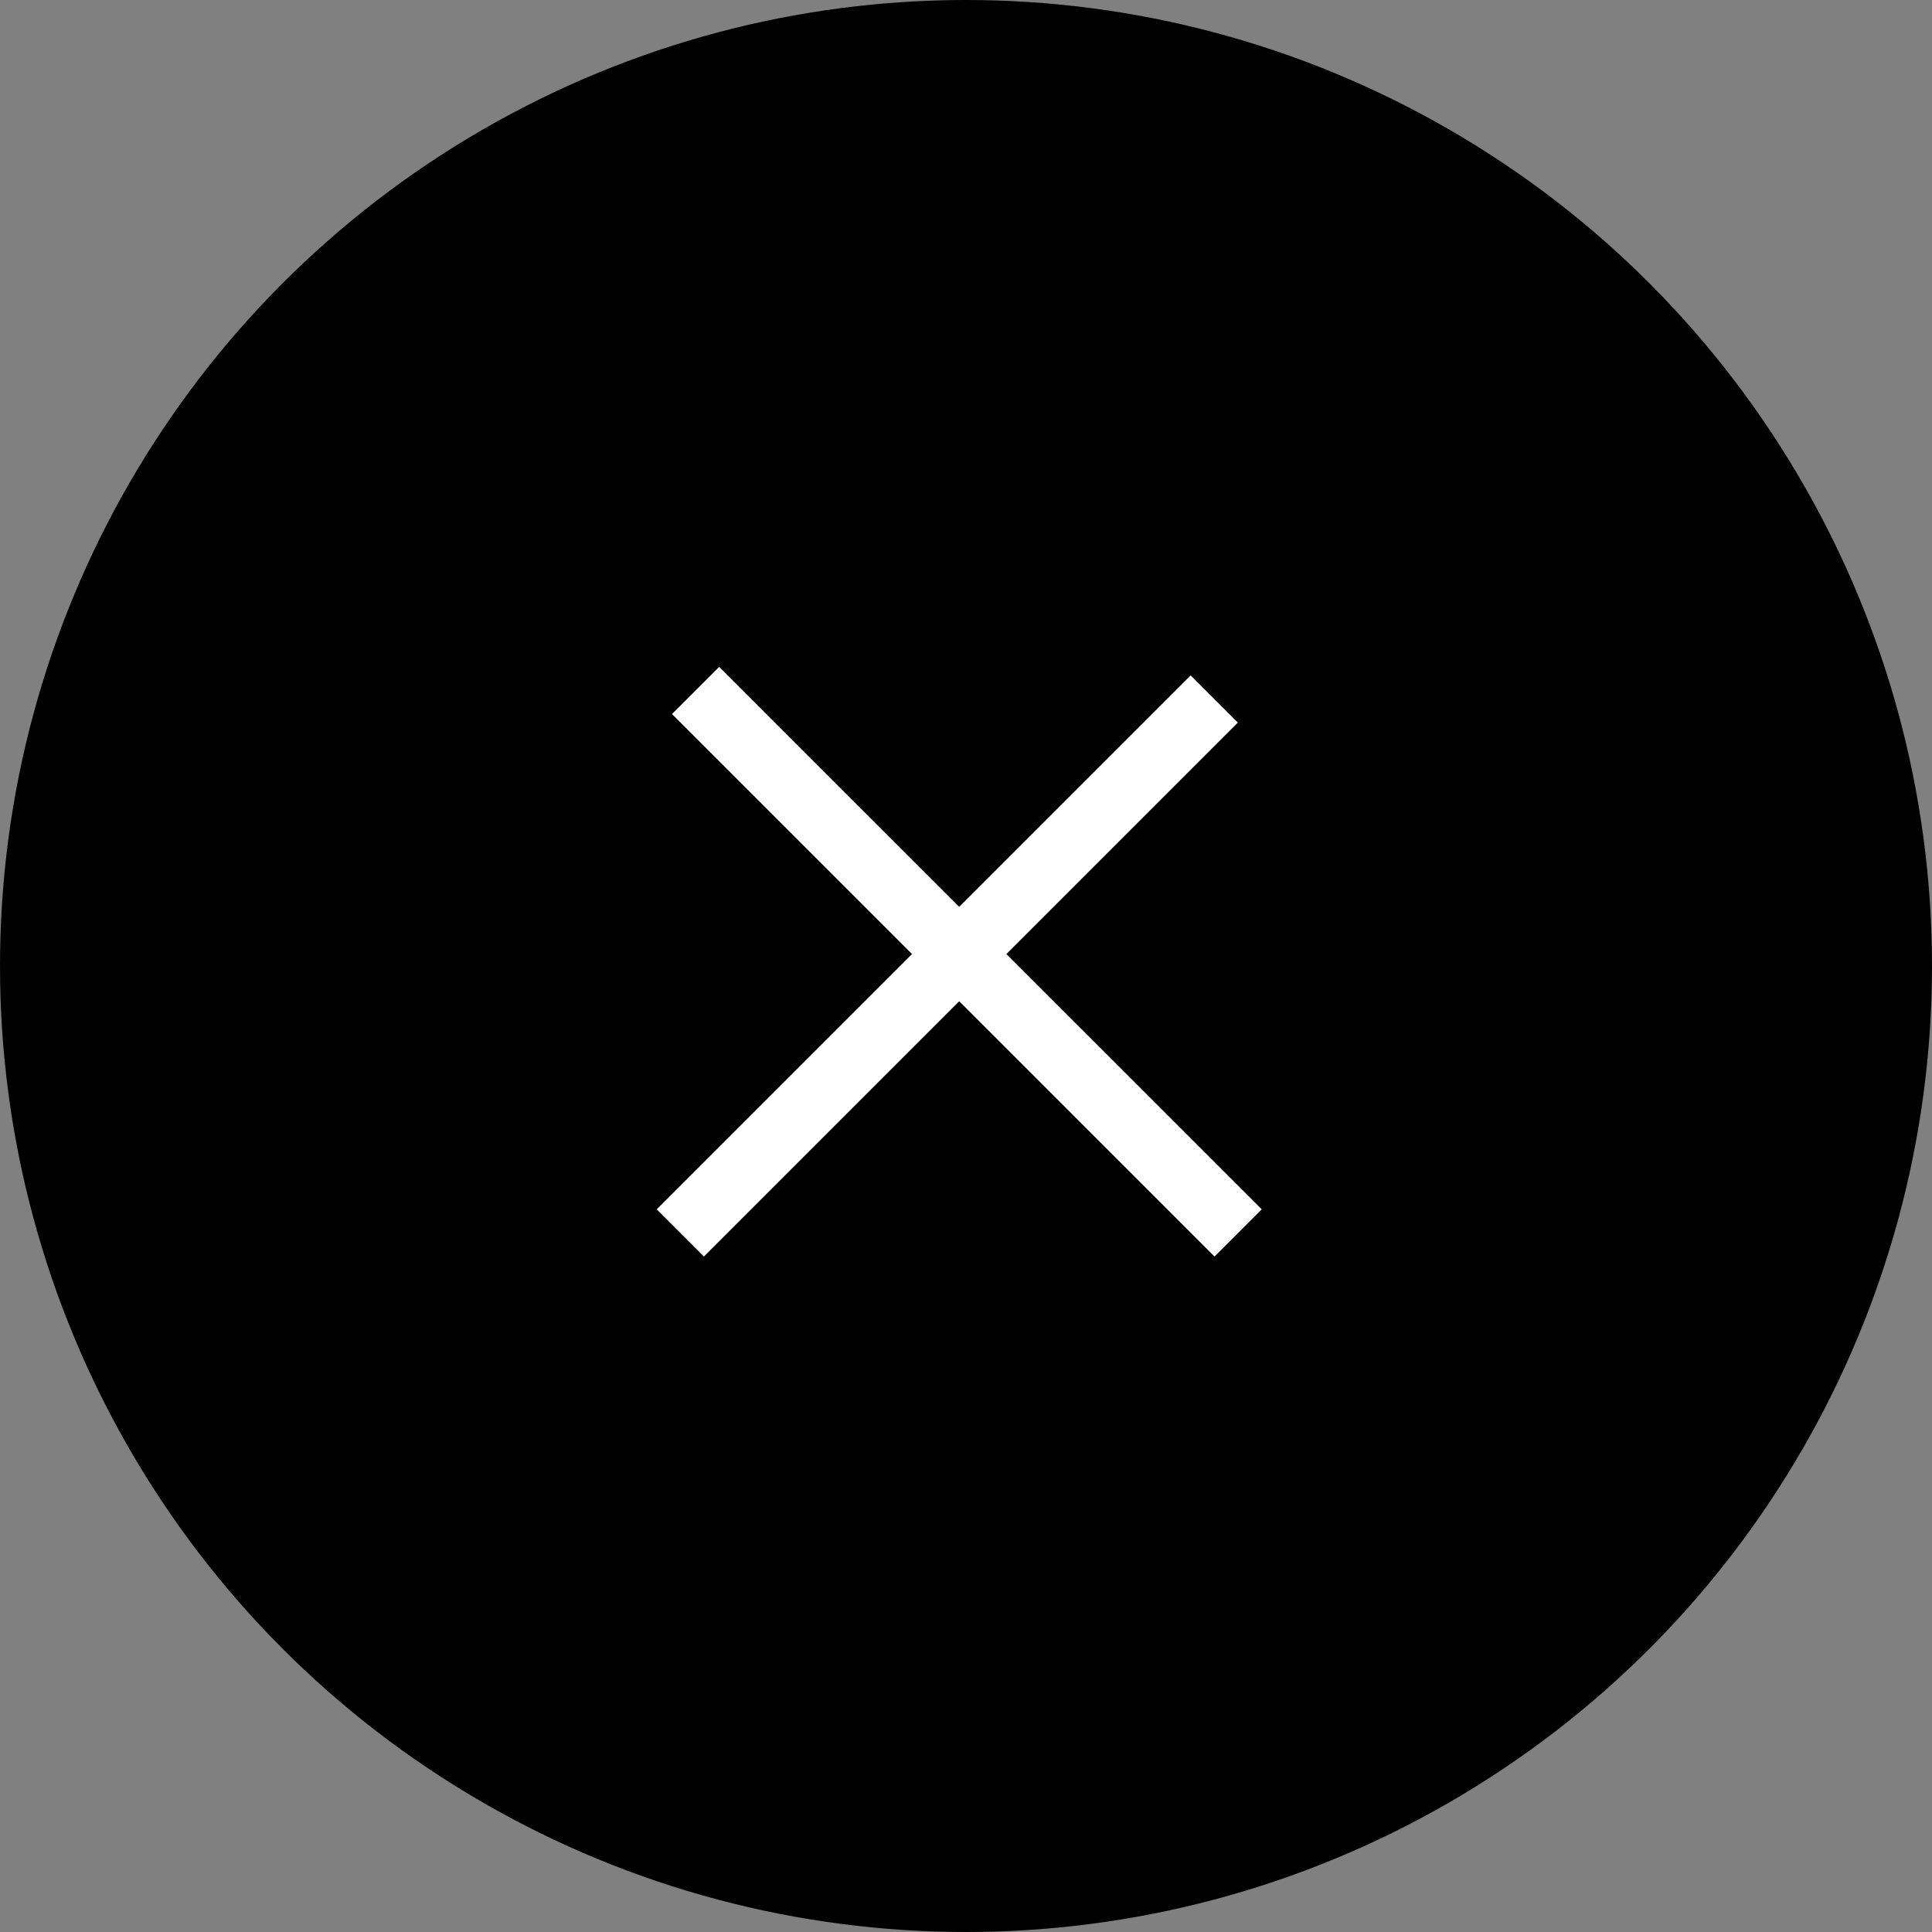
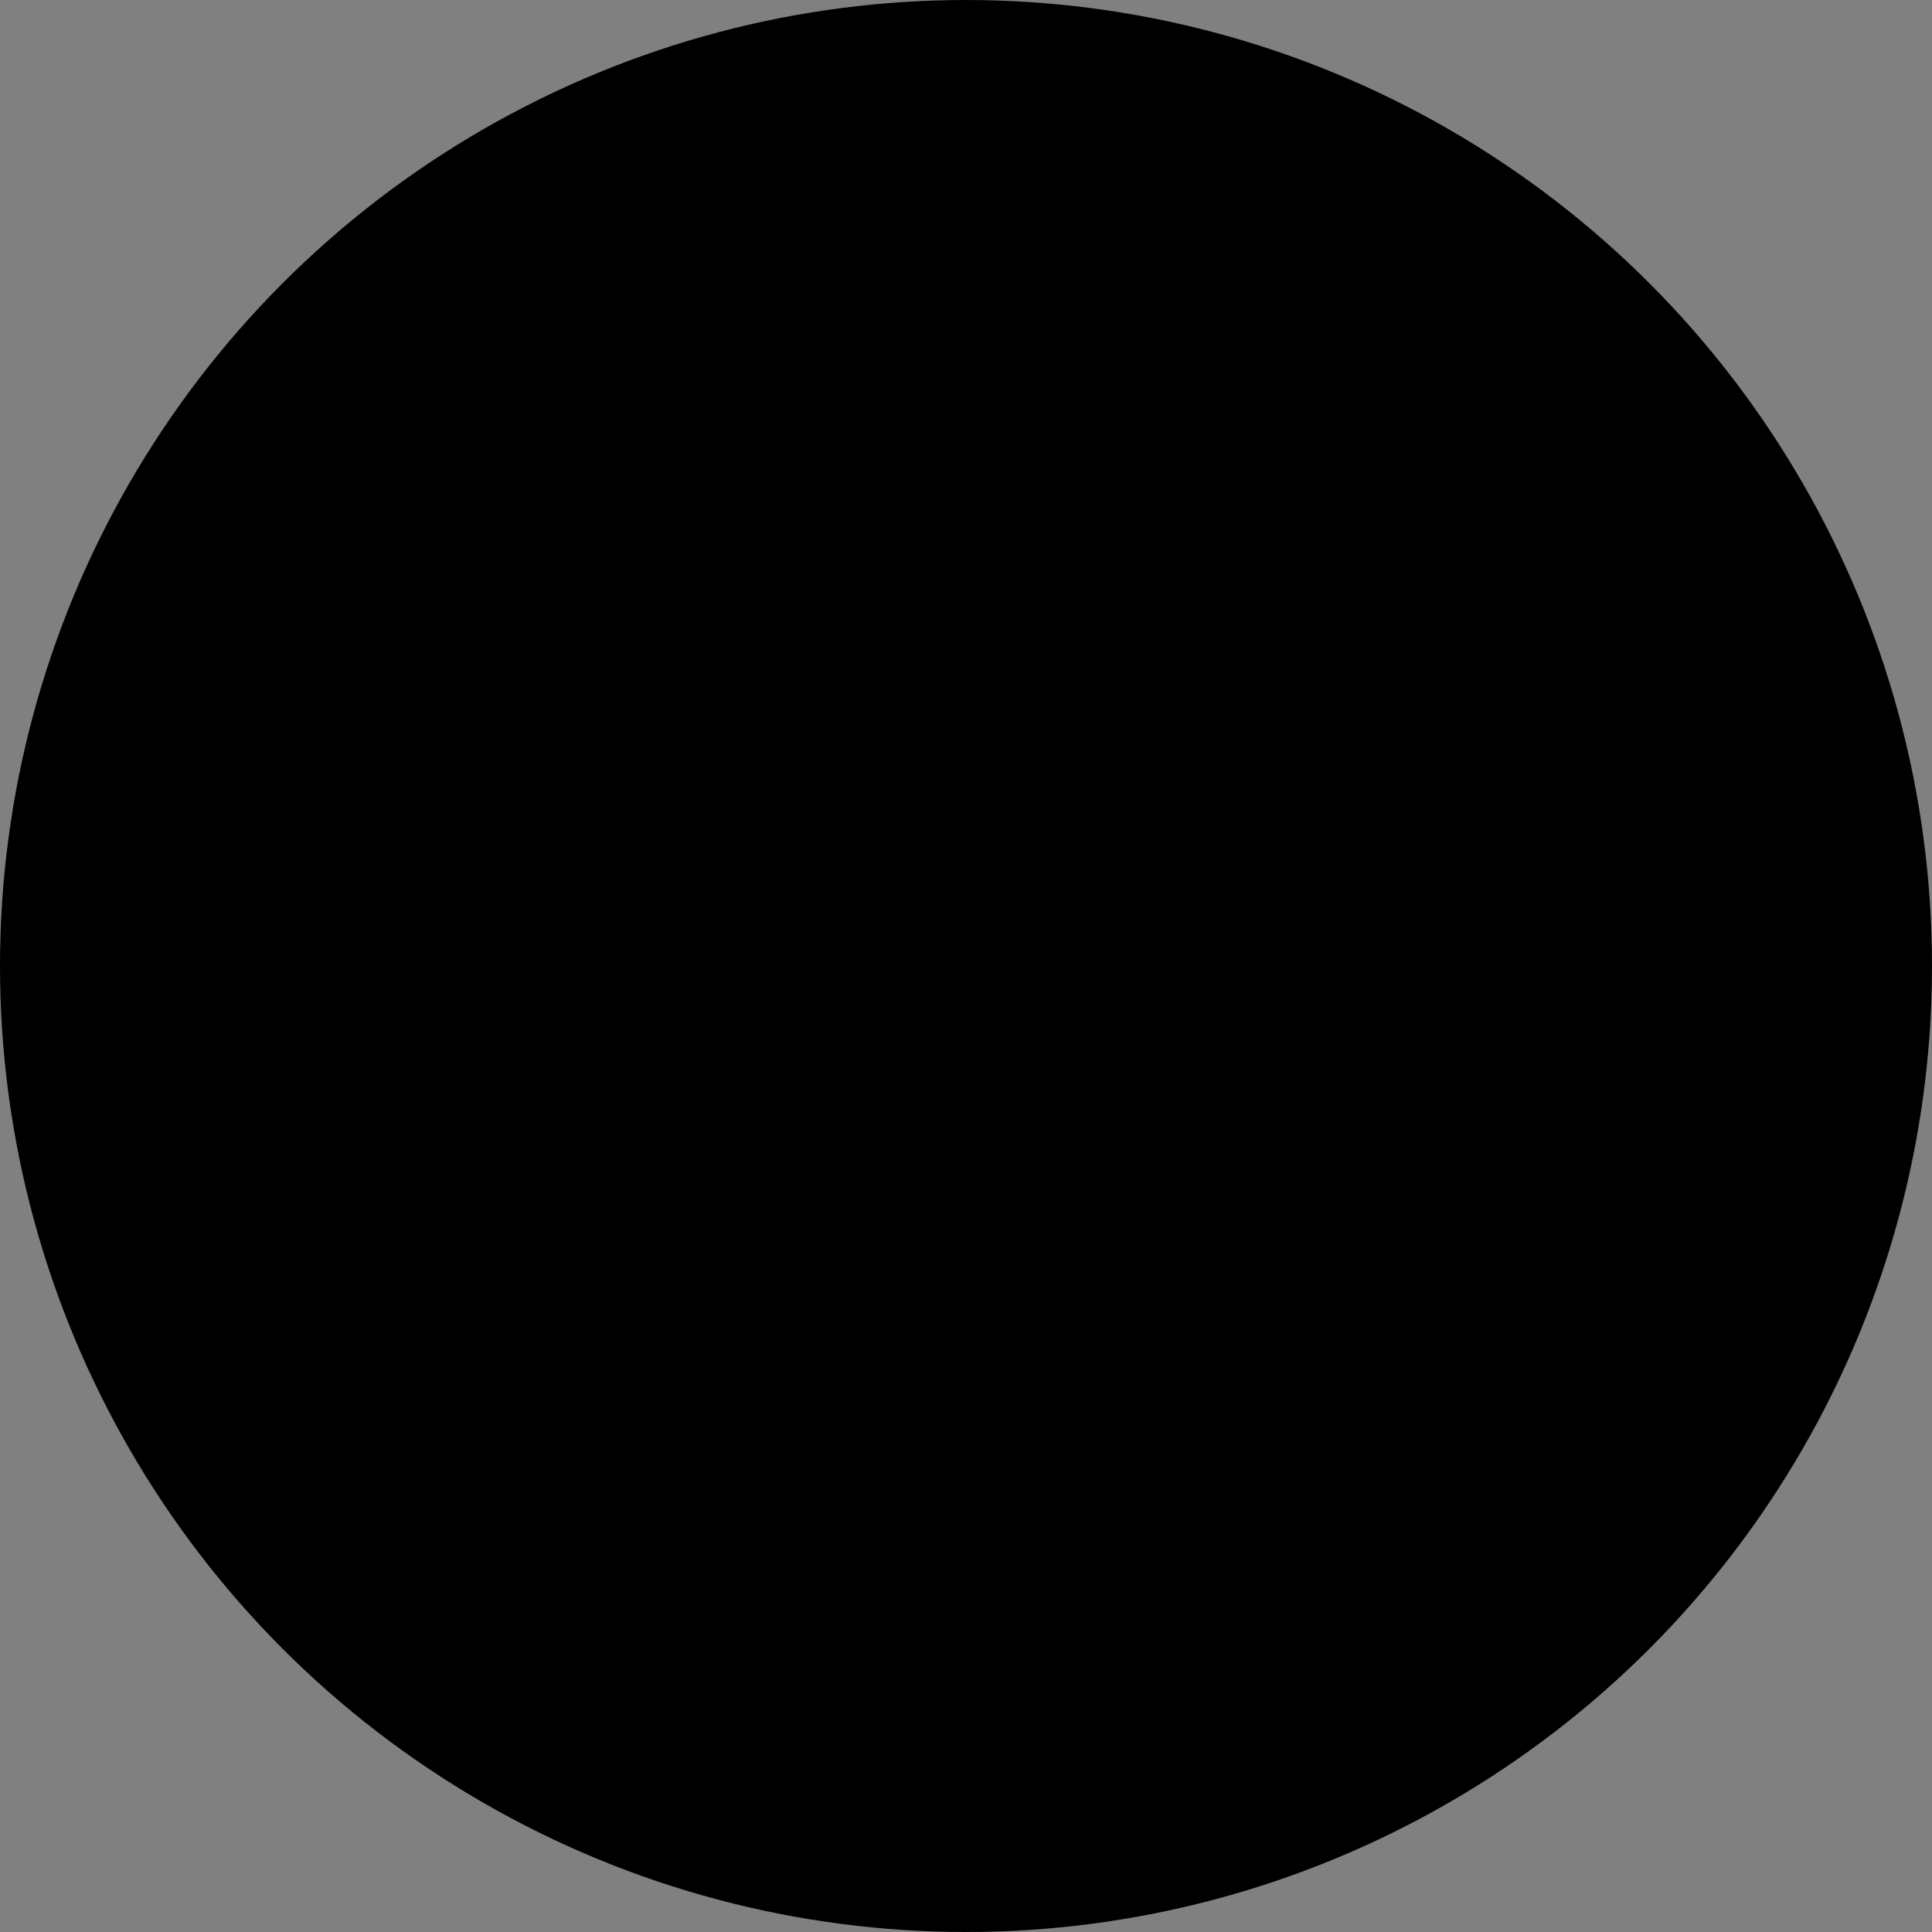
<svg xmlns="http://www.w3.org/2000/svg" width="36" height="36" viewBox="0 0 36 36" fill="none">
  <rect x="0" y="0" width="36" height="36" fill="#808080" stroke="none" />
  <circle cx="18" cy="18" r="18" fill="black" />
-   <line x1="12.961" y1="12.865" x2="23.071" y2="22.974" stroke="white" stroke-width="1.244" />
-   <line x1="12.677" y1="22.974" x2="22.626" y2="13.025" stroke="white" stroke-width="1.244" />
</svg>